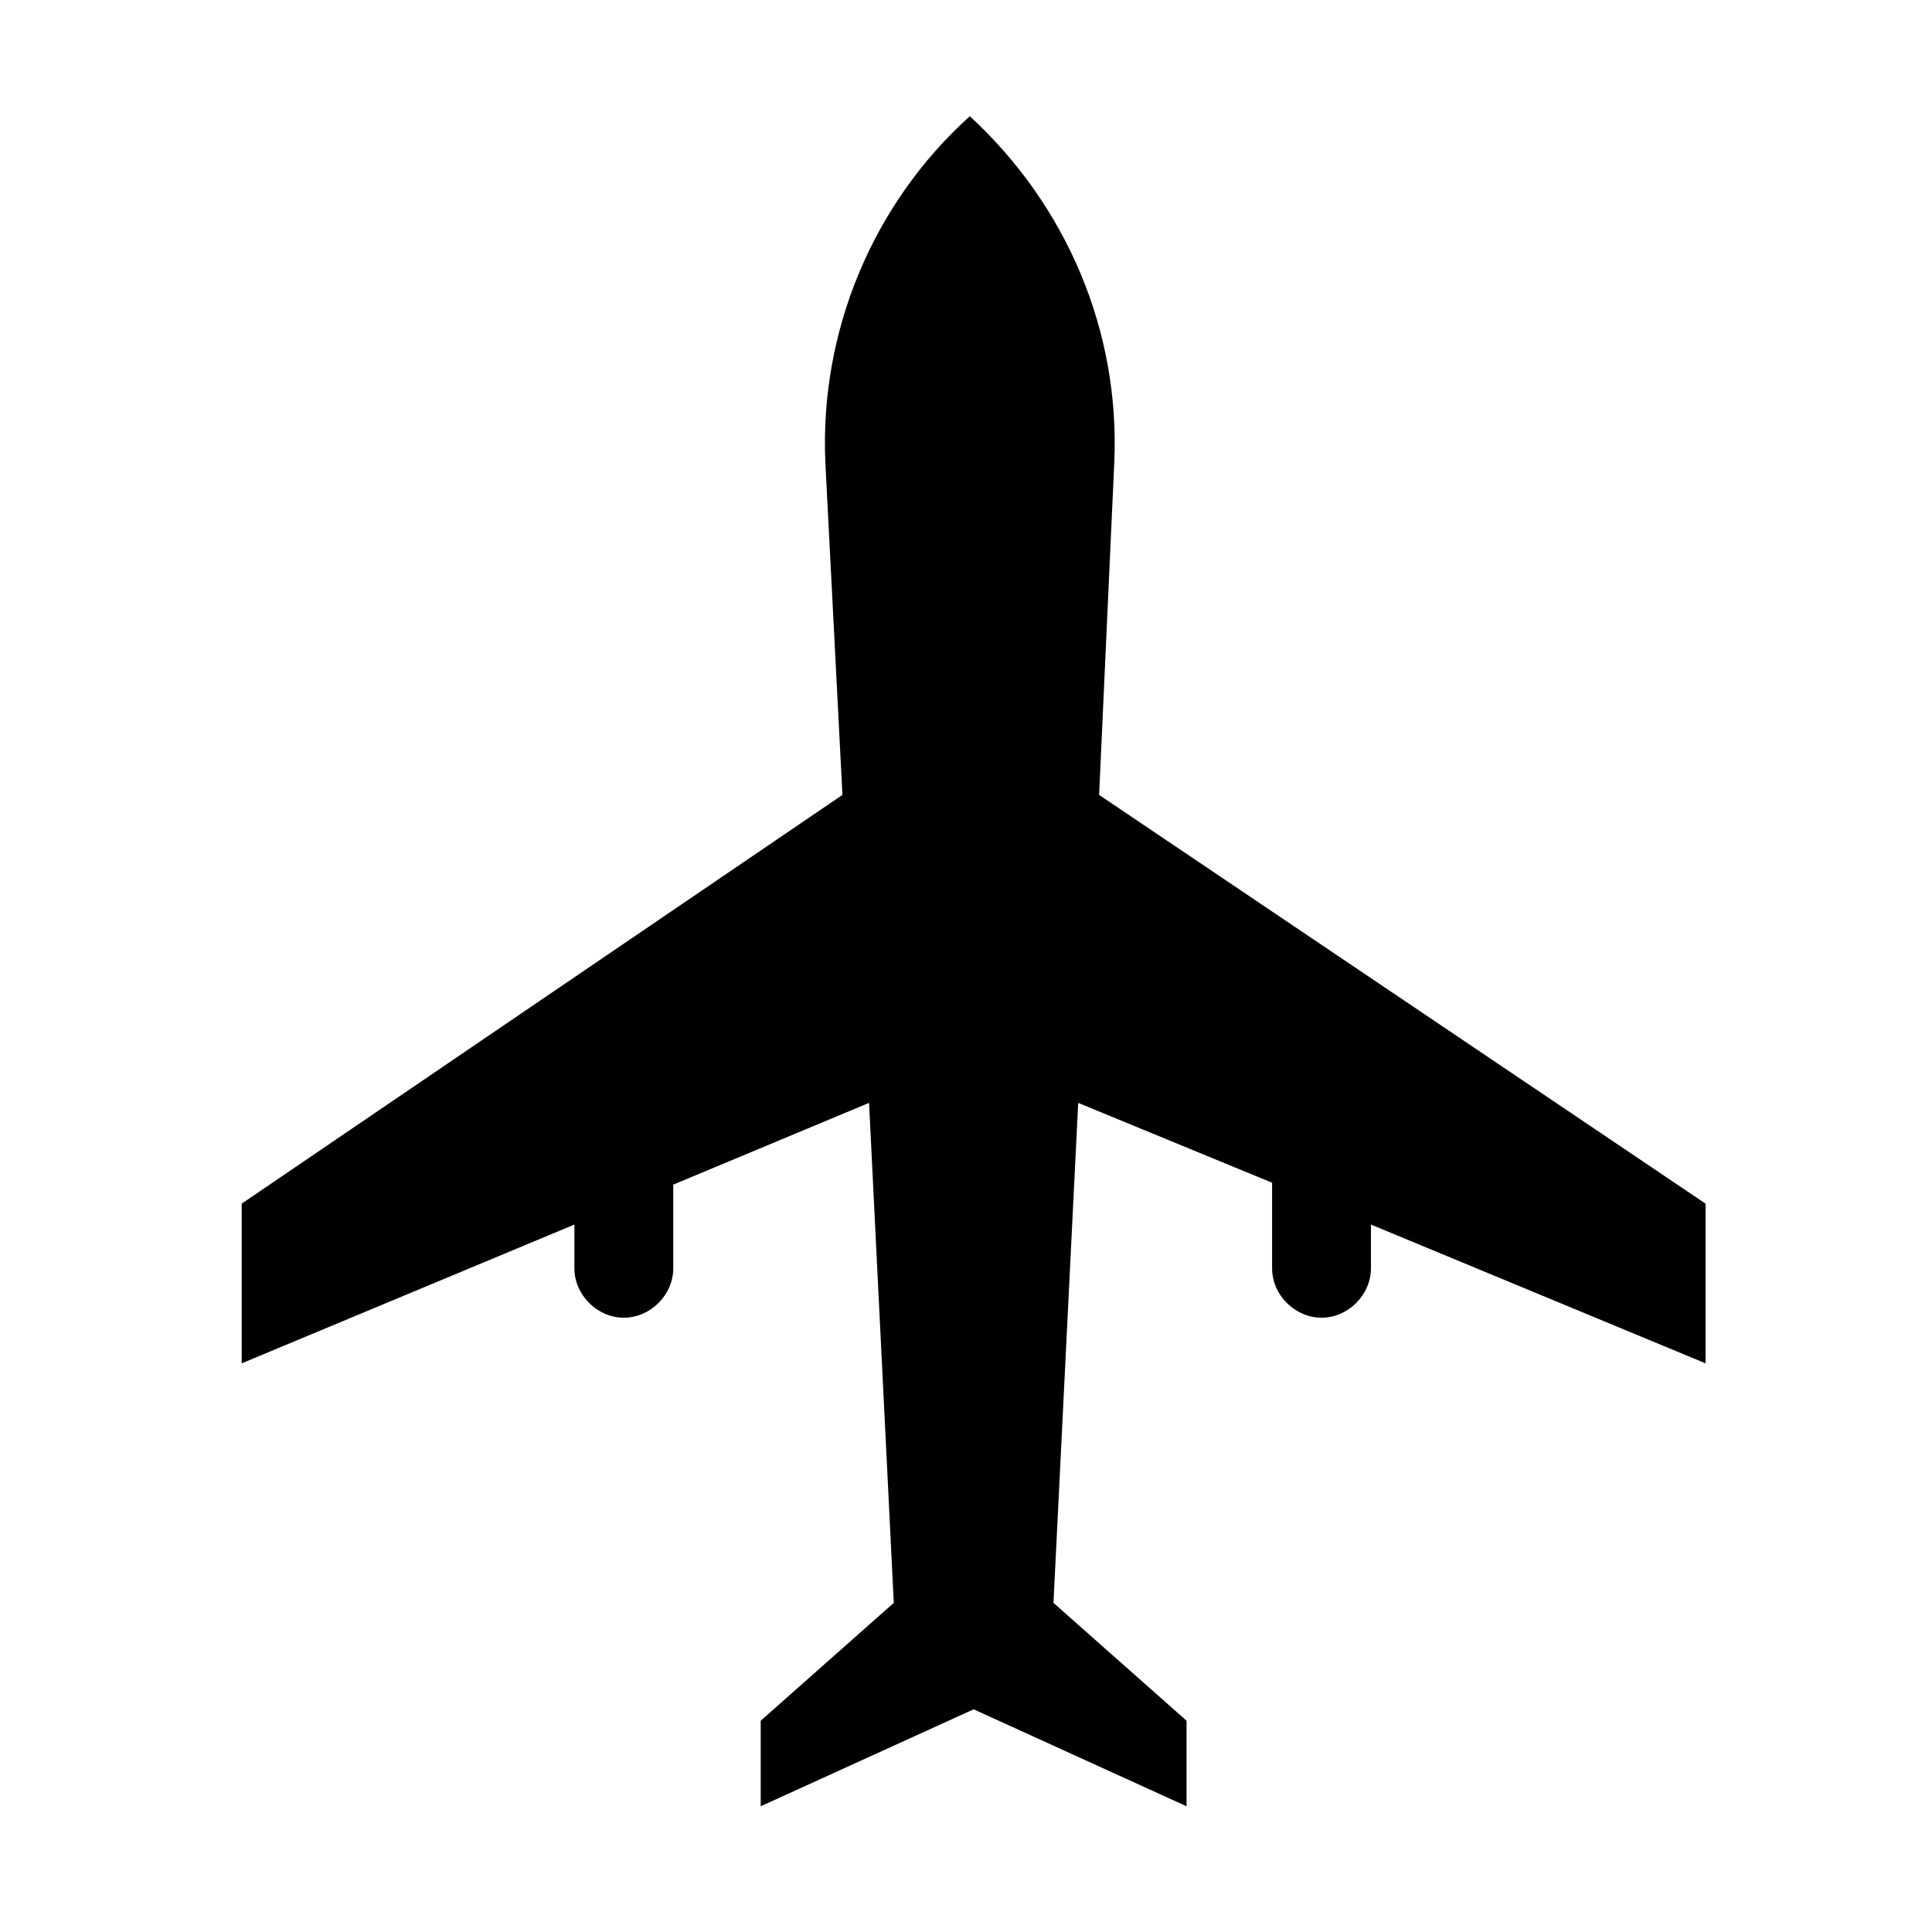
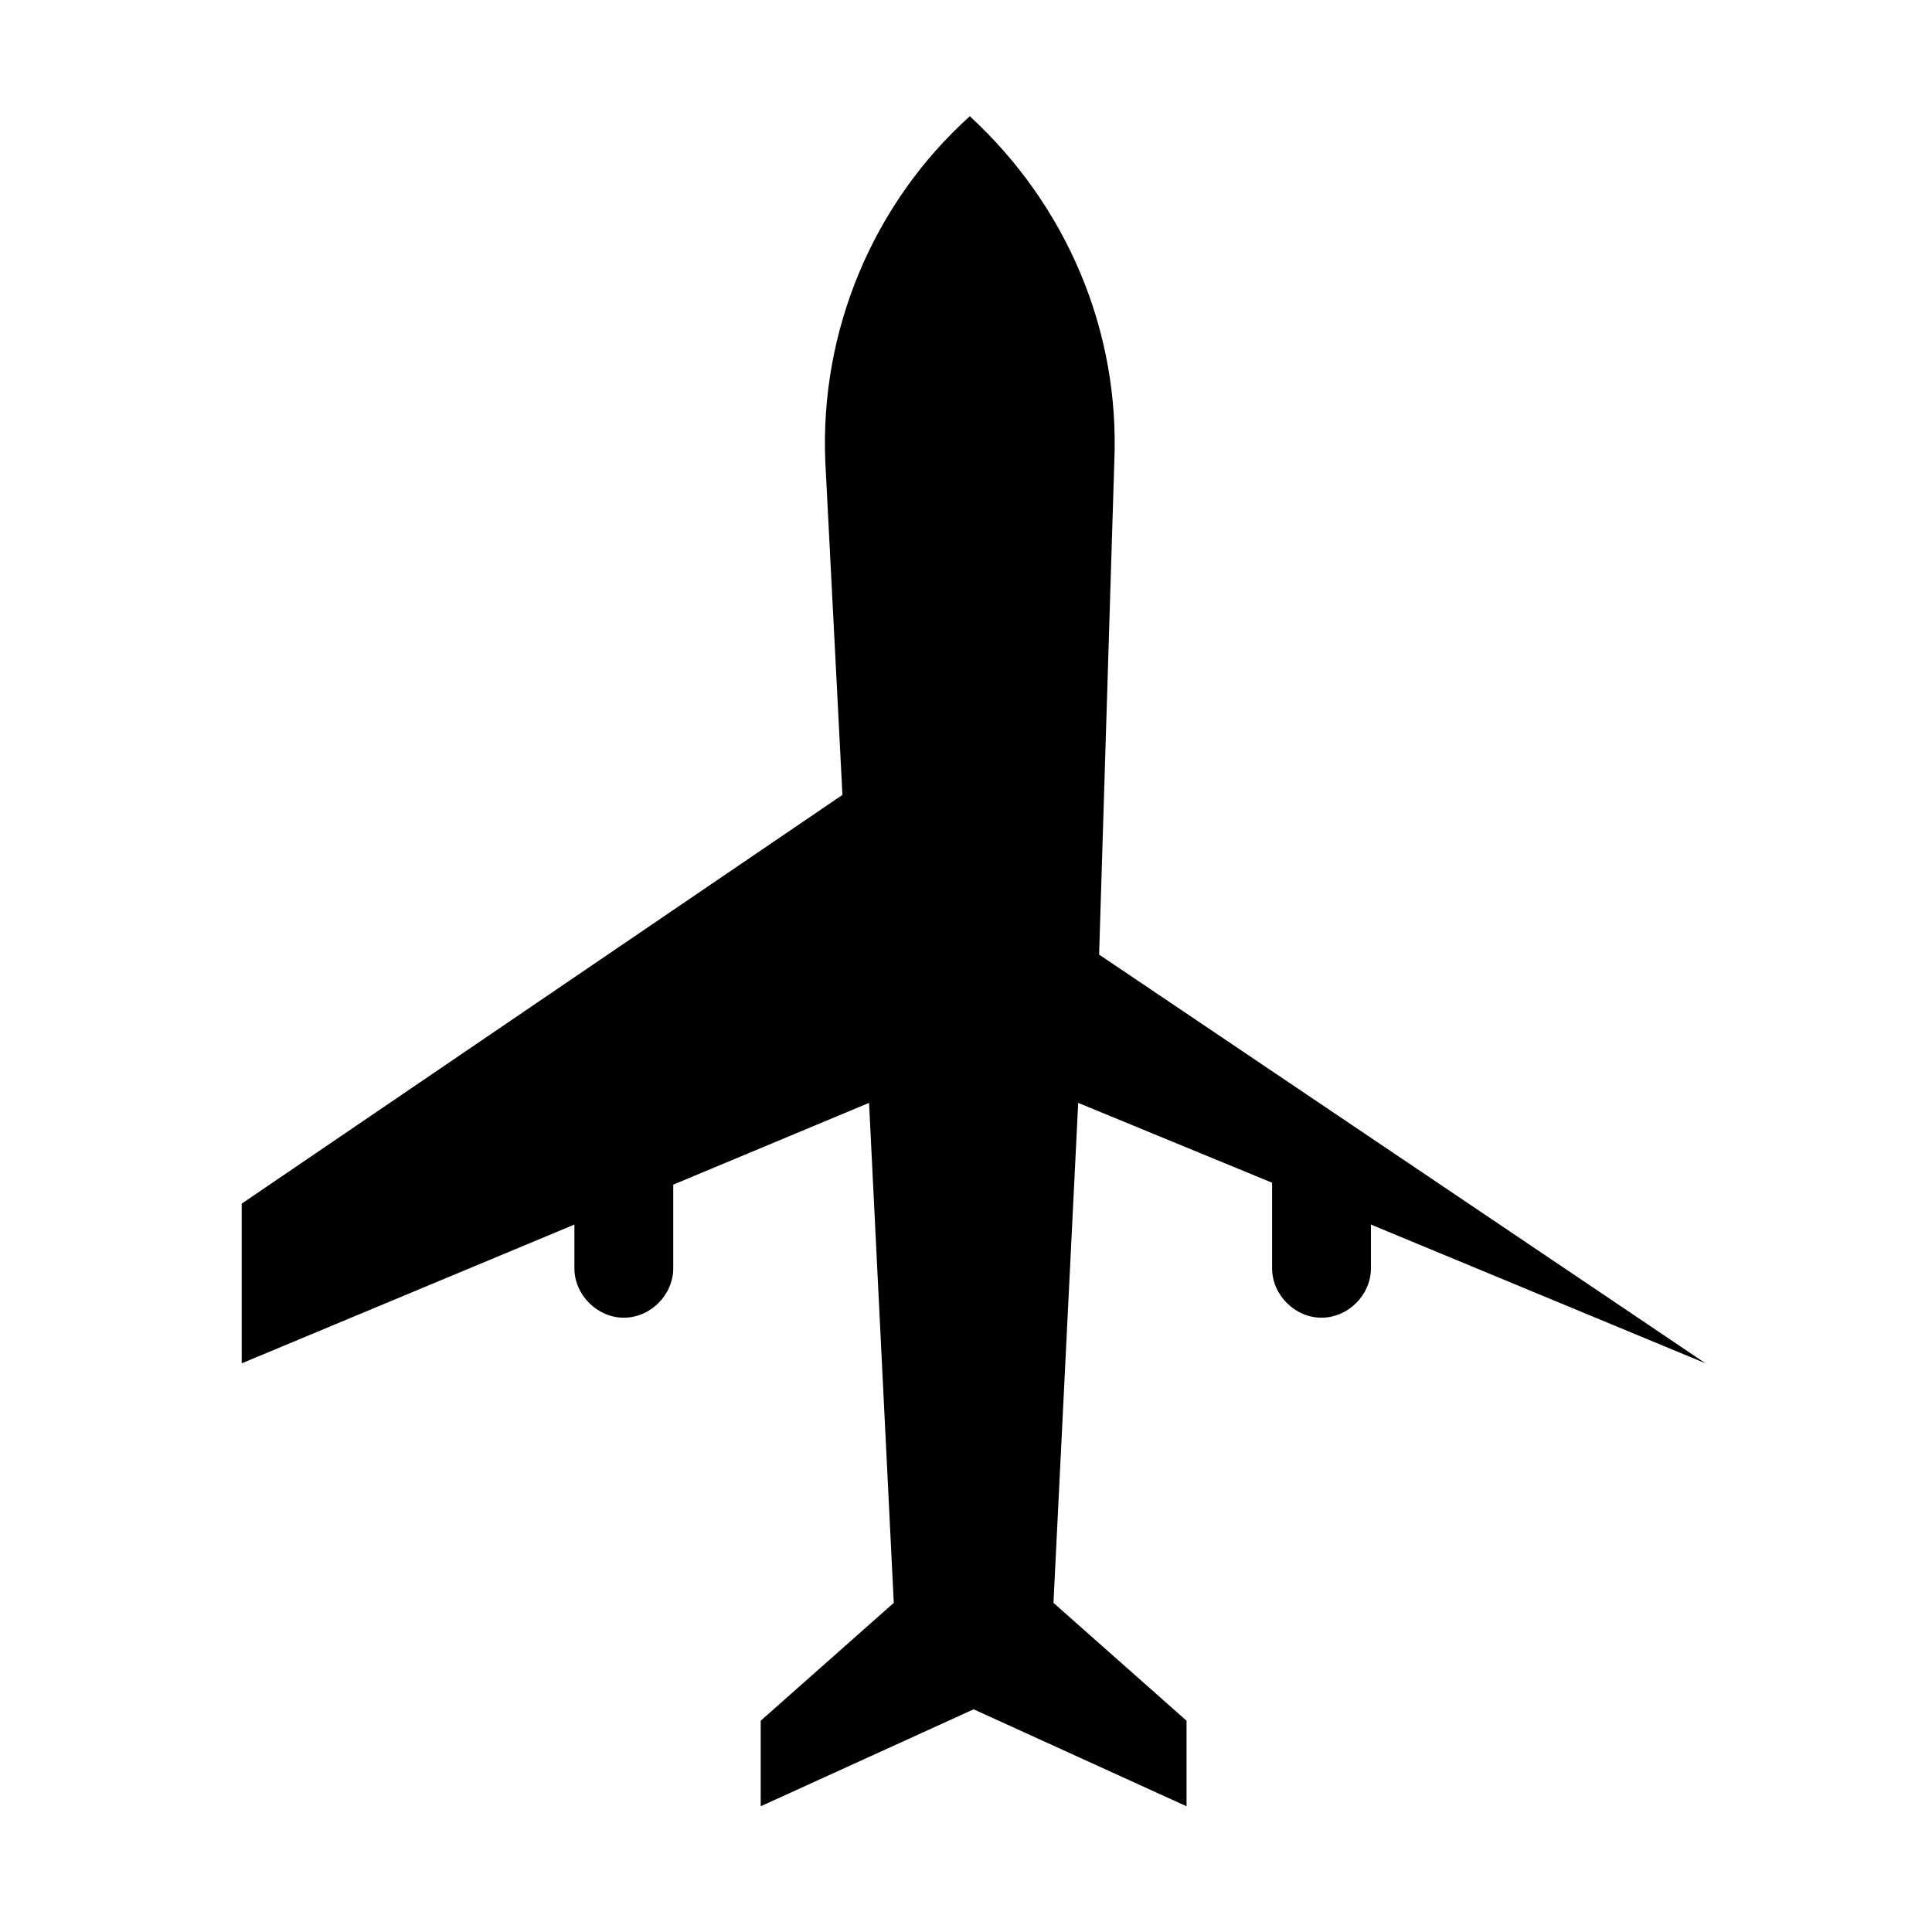
<svg xmlns="http://www.w3.org/2000/svg" fill="#000000" width="800px" height="800px" version="1.1" viewBox="144 144 512 512">
-   <path d="m439.3 266.49c1.512-34.762-12.594-68.016-38.289-91.691-25.695 23.176-39.801 56.93-38.289 91.691l4.531 88.168-159.2 108.32v42.32l88.168-36.777v11.586c0 7.055 6.047 13.098 13.098 13.098 7.055 0 13.098-6.047 13.098-13.098v-22.168l51.891-21.664 6.551 132.5-35.266 31.234v22.672l56.426-25.695 56.426 25.695v-22.672l-35.266-31.234 6.551-132.5 51.387 21.16v22.672c0 7.055 6.047 13.098 13.098 13.098 7.055 0 13.098-6.047 13.098-13.098v-11.586l88.672 36.777v-42.32l-160.71-108.32z" />
+   <path d="m439.3 266.49c1.512-34.762-12.594-68.016-38.289-91.691-25.695 23.176-39.801 56.93-38.289 91.691l4.531 88.168-159.2 108.32v42.32l88.168-36.777v11.586c0 7.055 6.047 13.098 13.098 13.098 7.055 0 13.098-6.047 13.098-13.098v-22.168l51.891-21.664 6.551 132.5-35.266 31.234v22.672l56.426-25.695 56.426 25.695v-22.672l-35.266-31.234 6.551-132.5 51.387 21.16v22.672c0 7.055 6.047 13.098 13.098 13.098 7.055 0 13.098-6.047 13.098-13.098v-11.586l88.672 36.777l-160.71-108.32z" />
</svg>